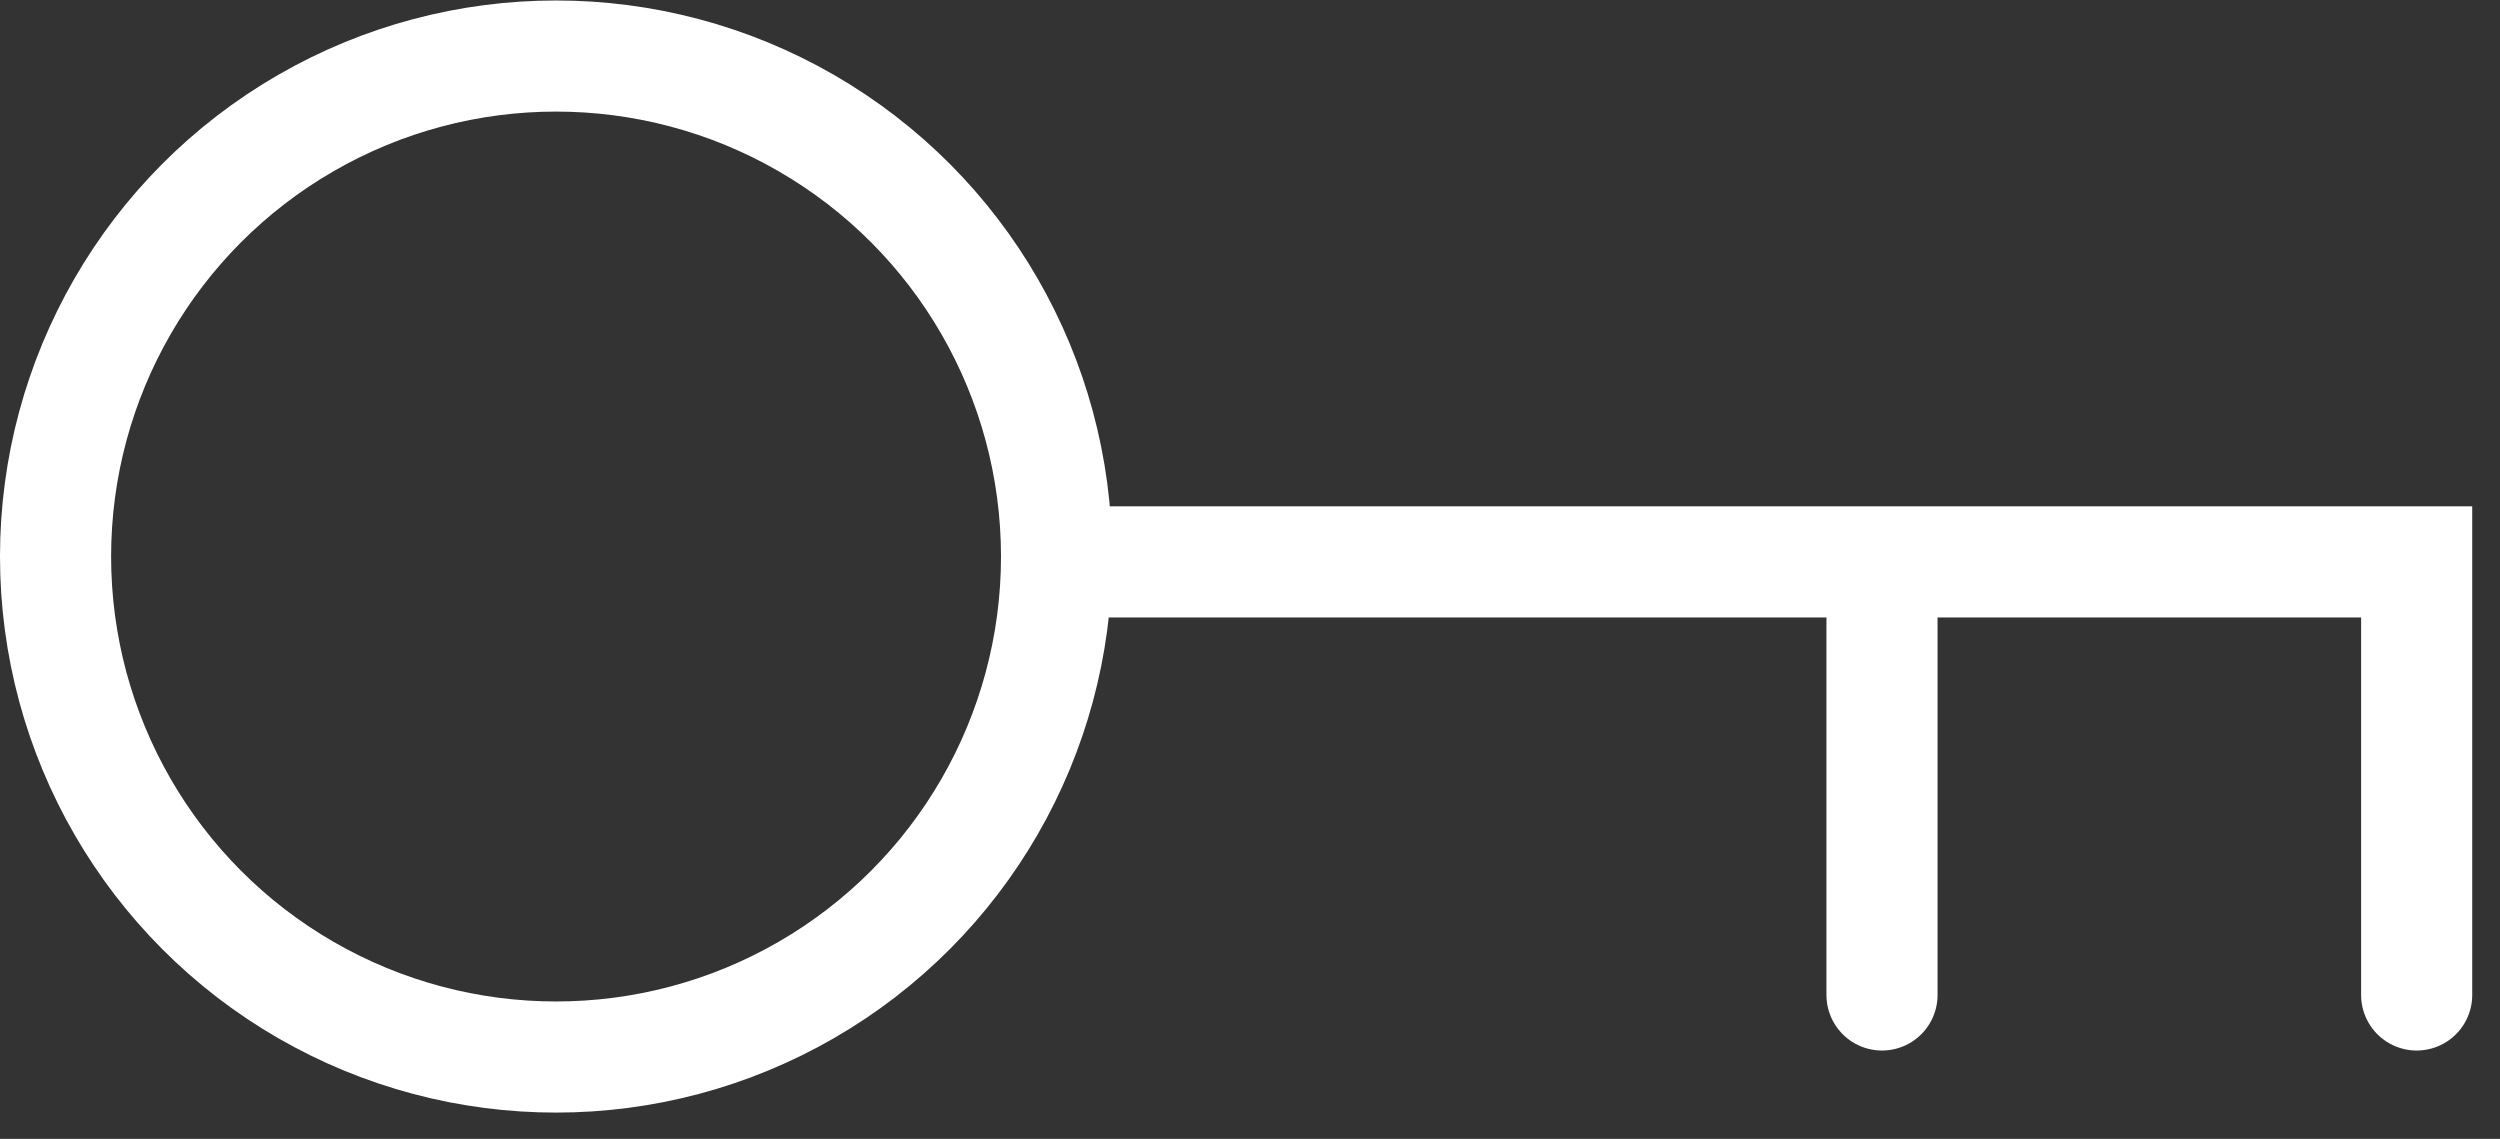
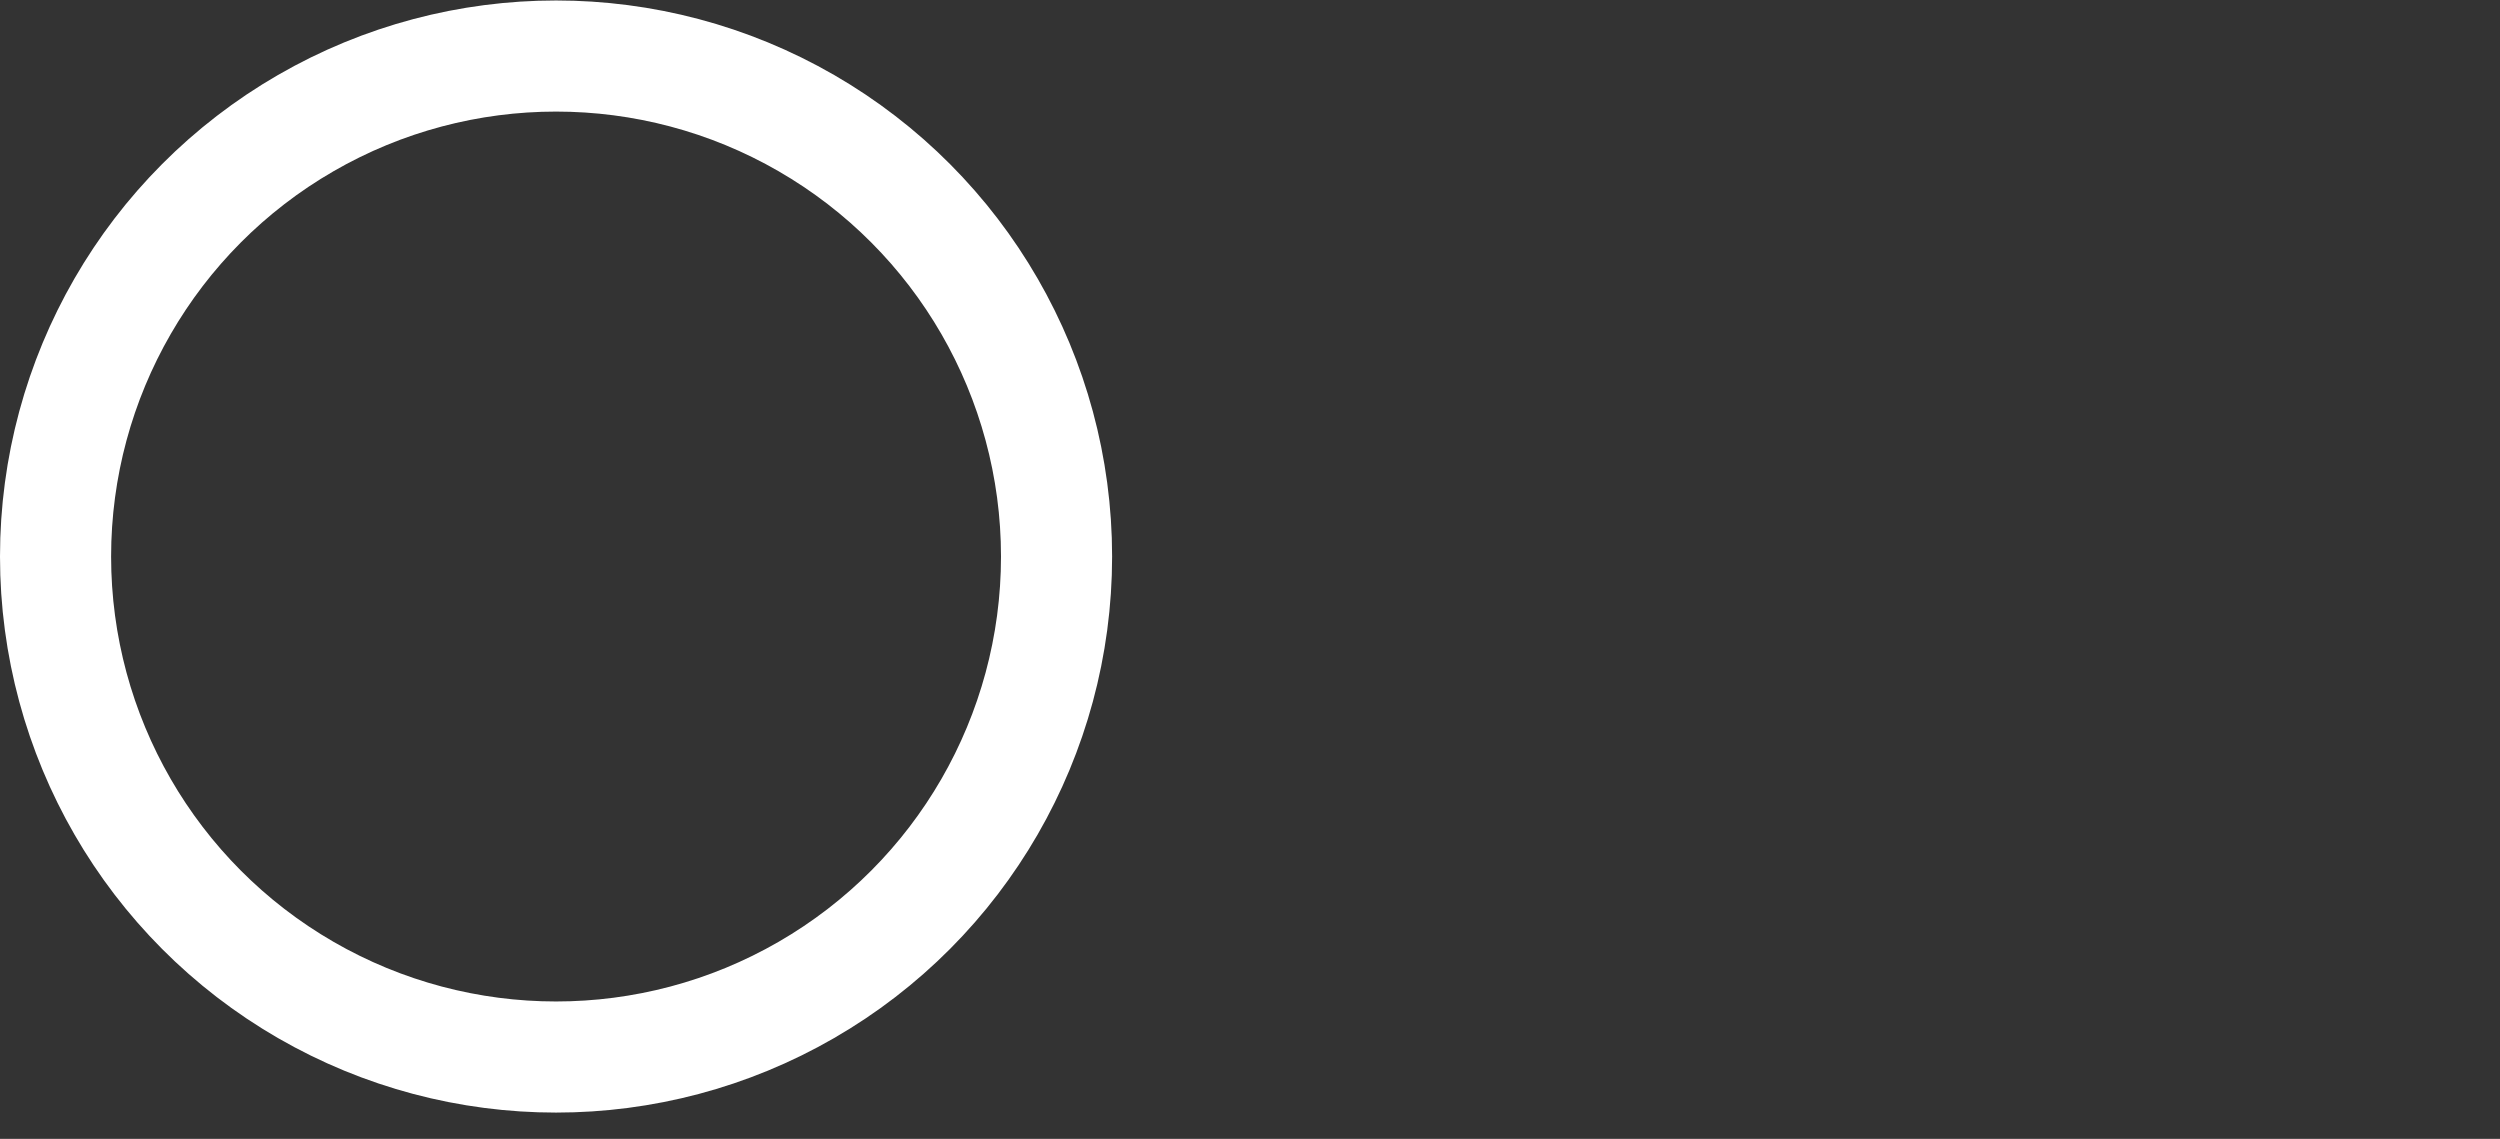
<svg xmlns="http://www.w3.org/2000/svg" width="90" height="41" viewBox="0 0 90 41" fill="none">
  <rect x="0" y="0" width="90" height="41" fill="#333333" stroke="none" />
-   <path d="M87 35.819V20.228H67.752M39.843 20.228H67.752M67.752 35.819V20.228" stroke="white" stroke-width="4" stroke-linecap="round" />
  <circle cx="20.018" cy="20.035" r="18.018" stroke="white" stroke-width="4" stroke-linecap="round" />
</svg>